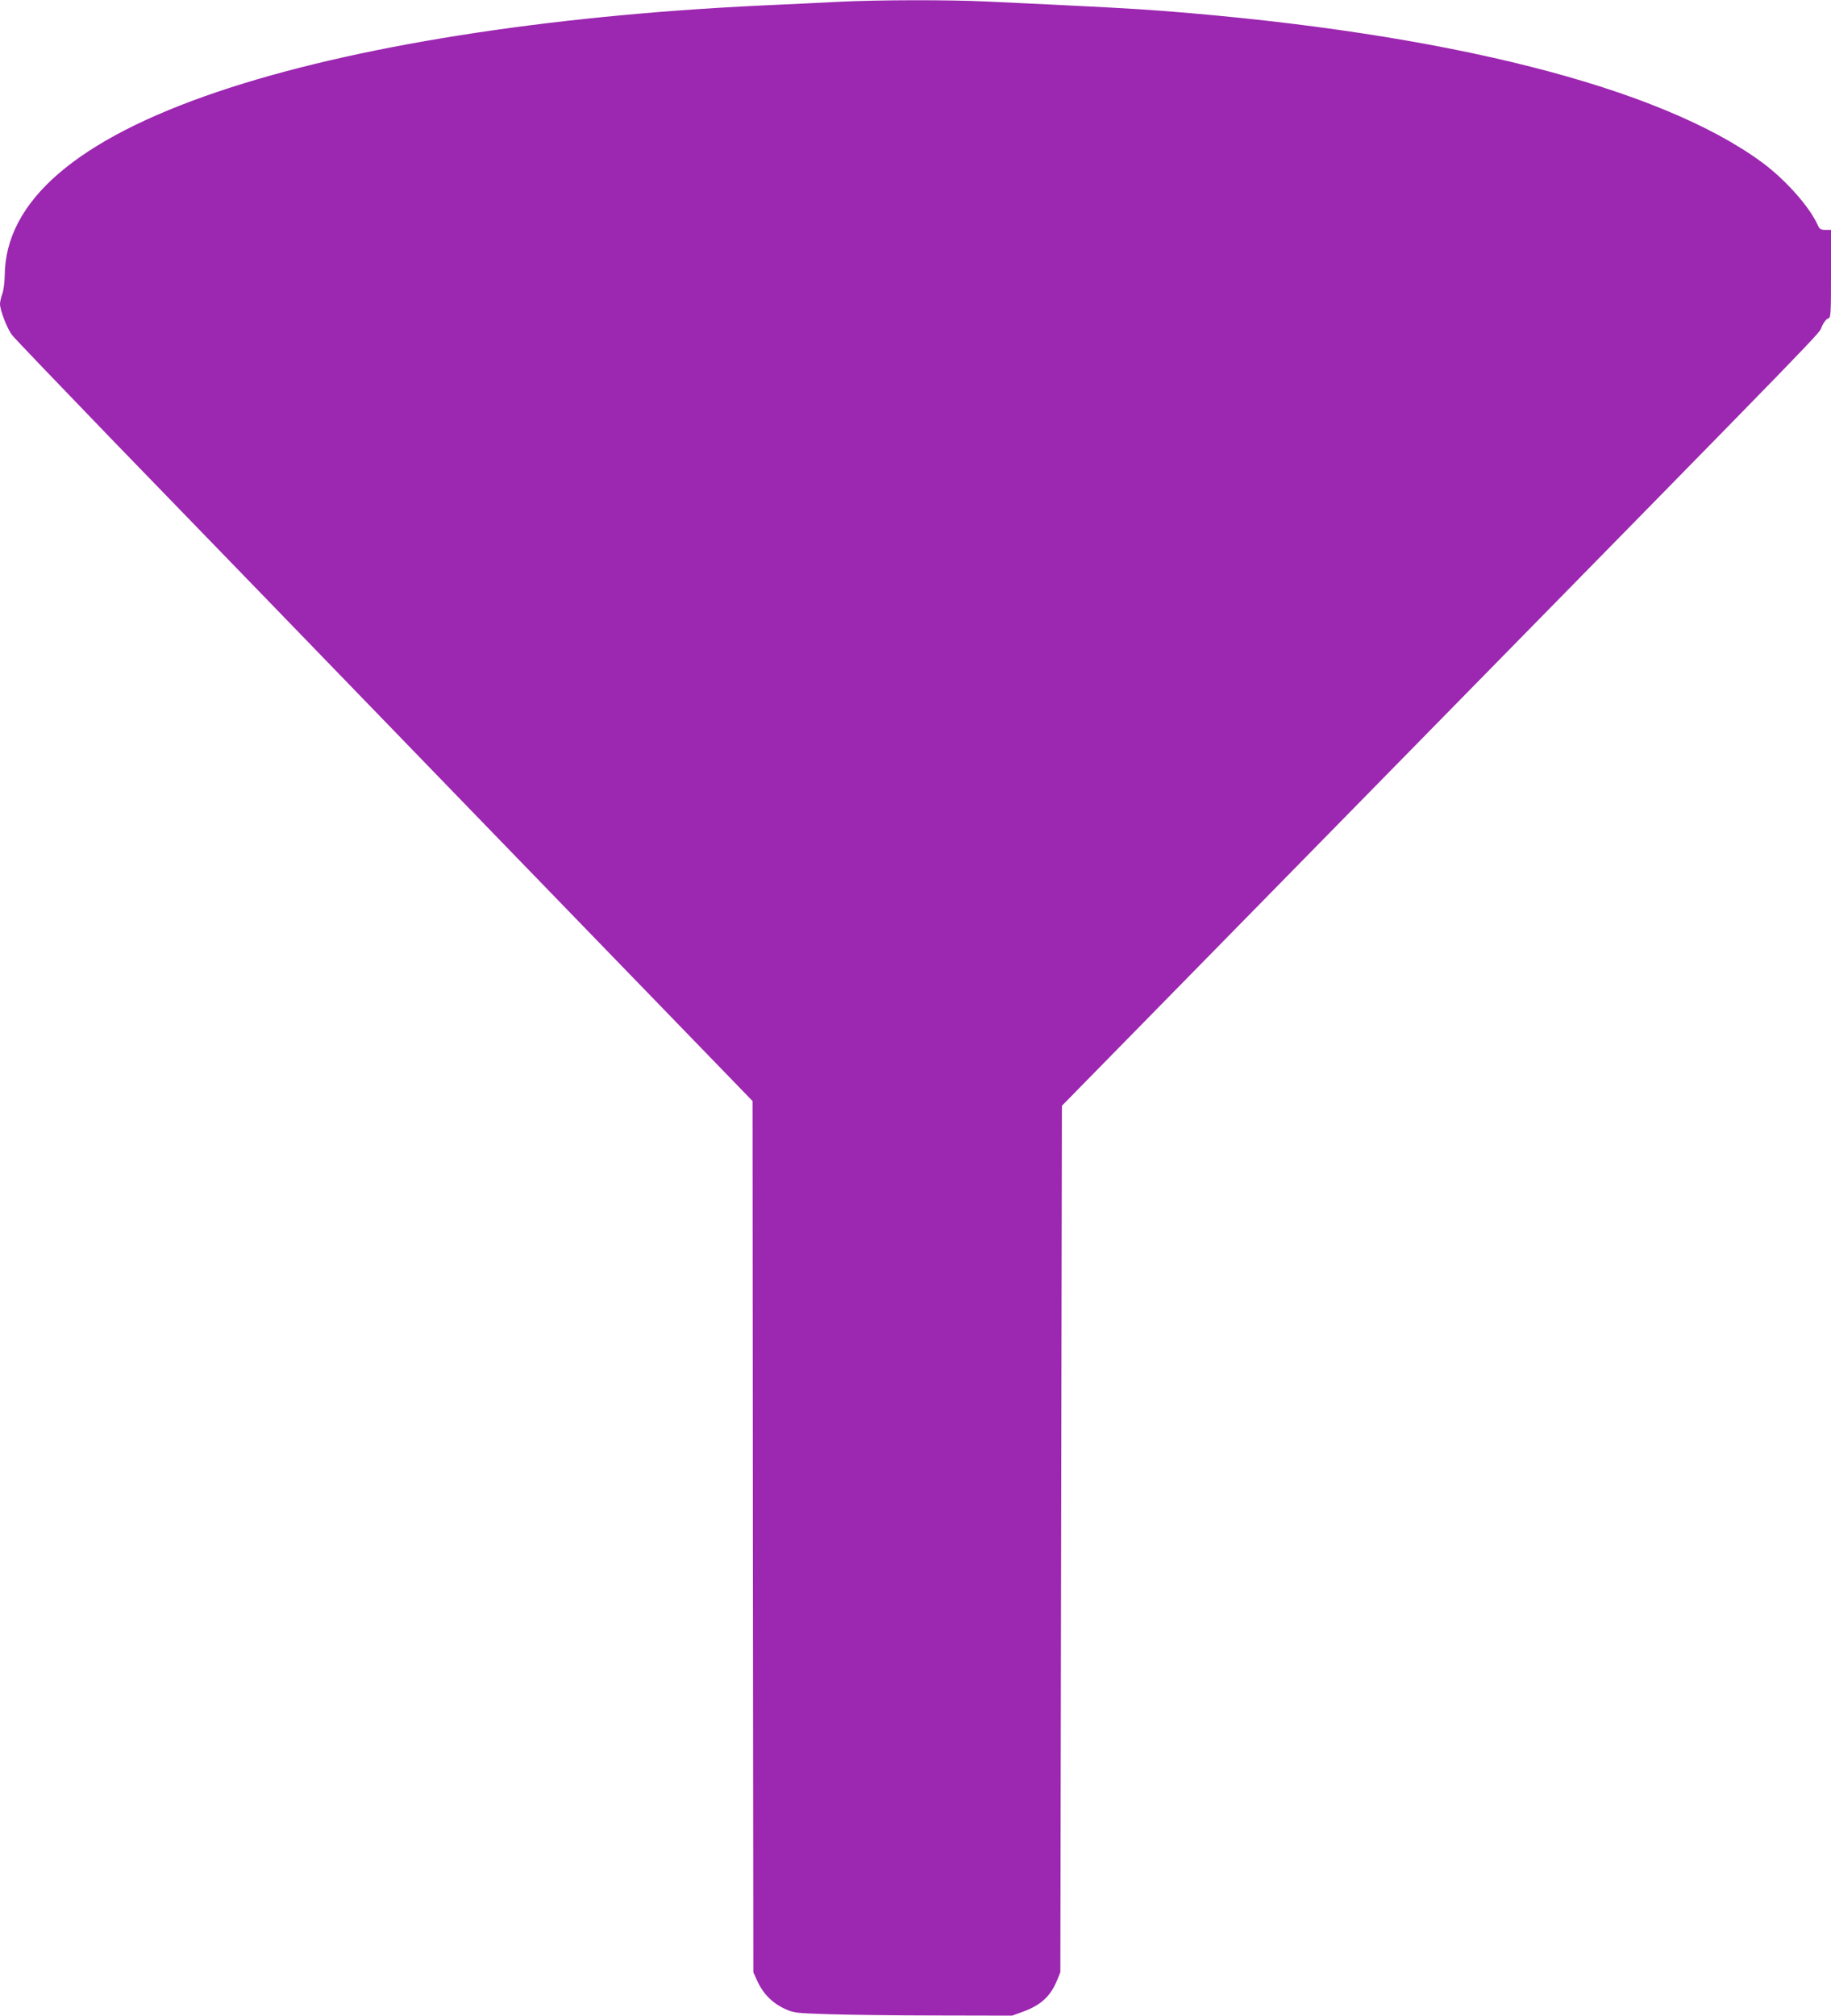
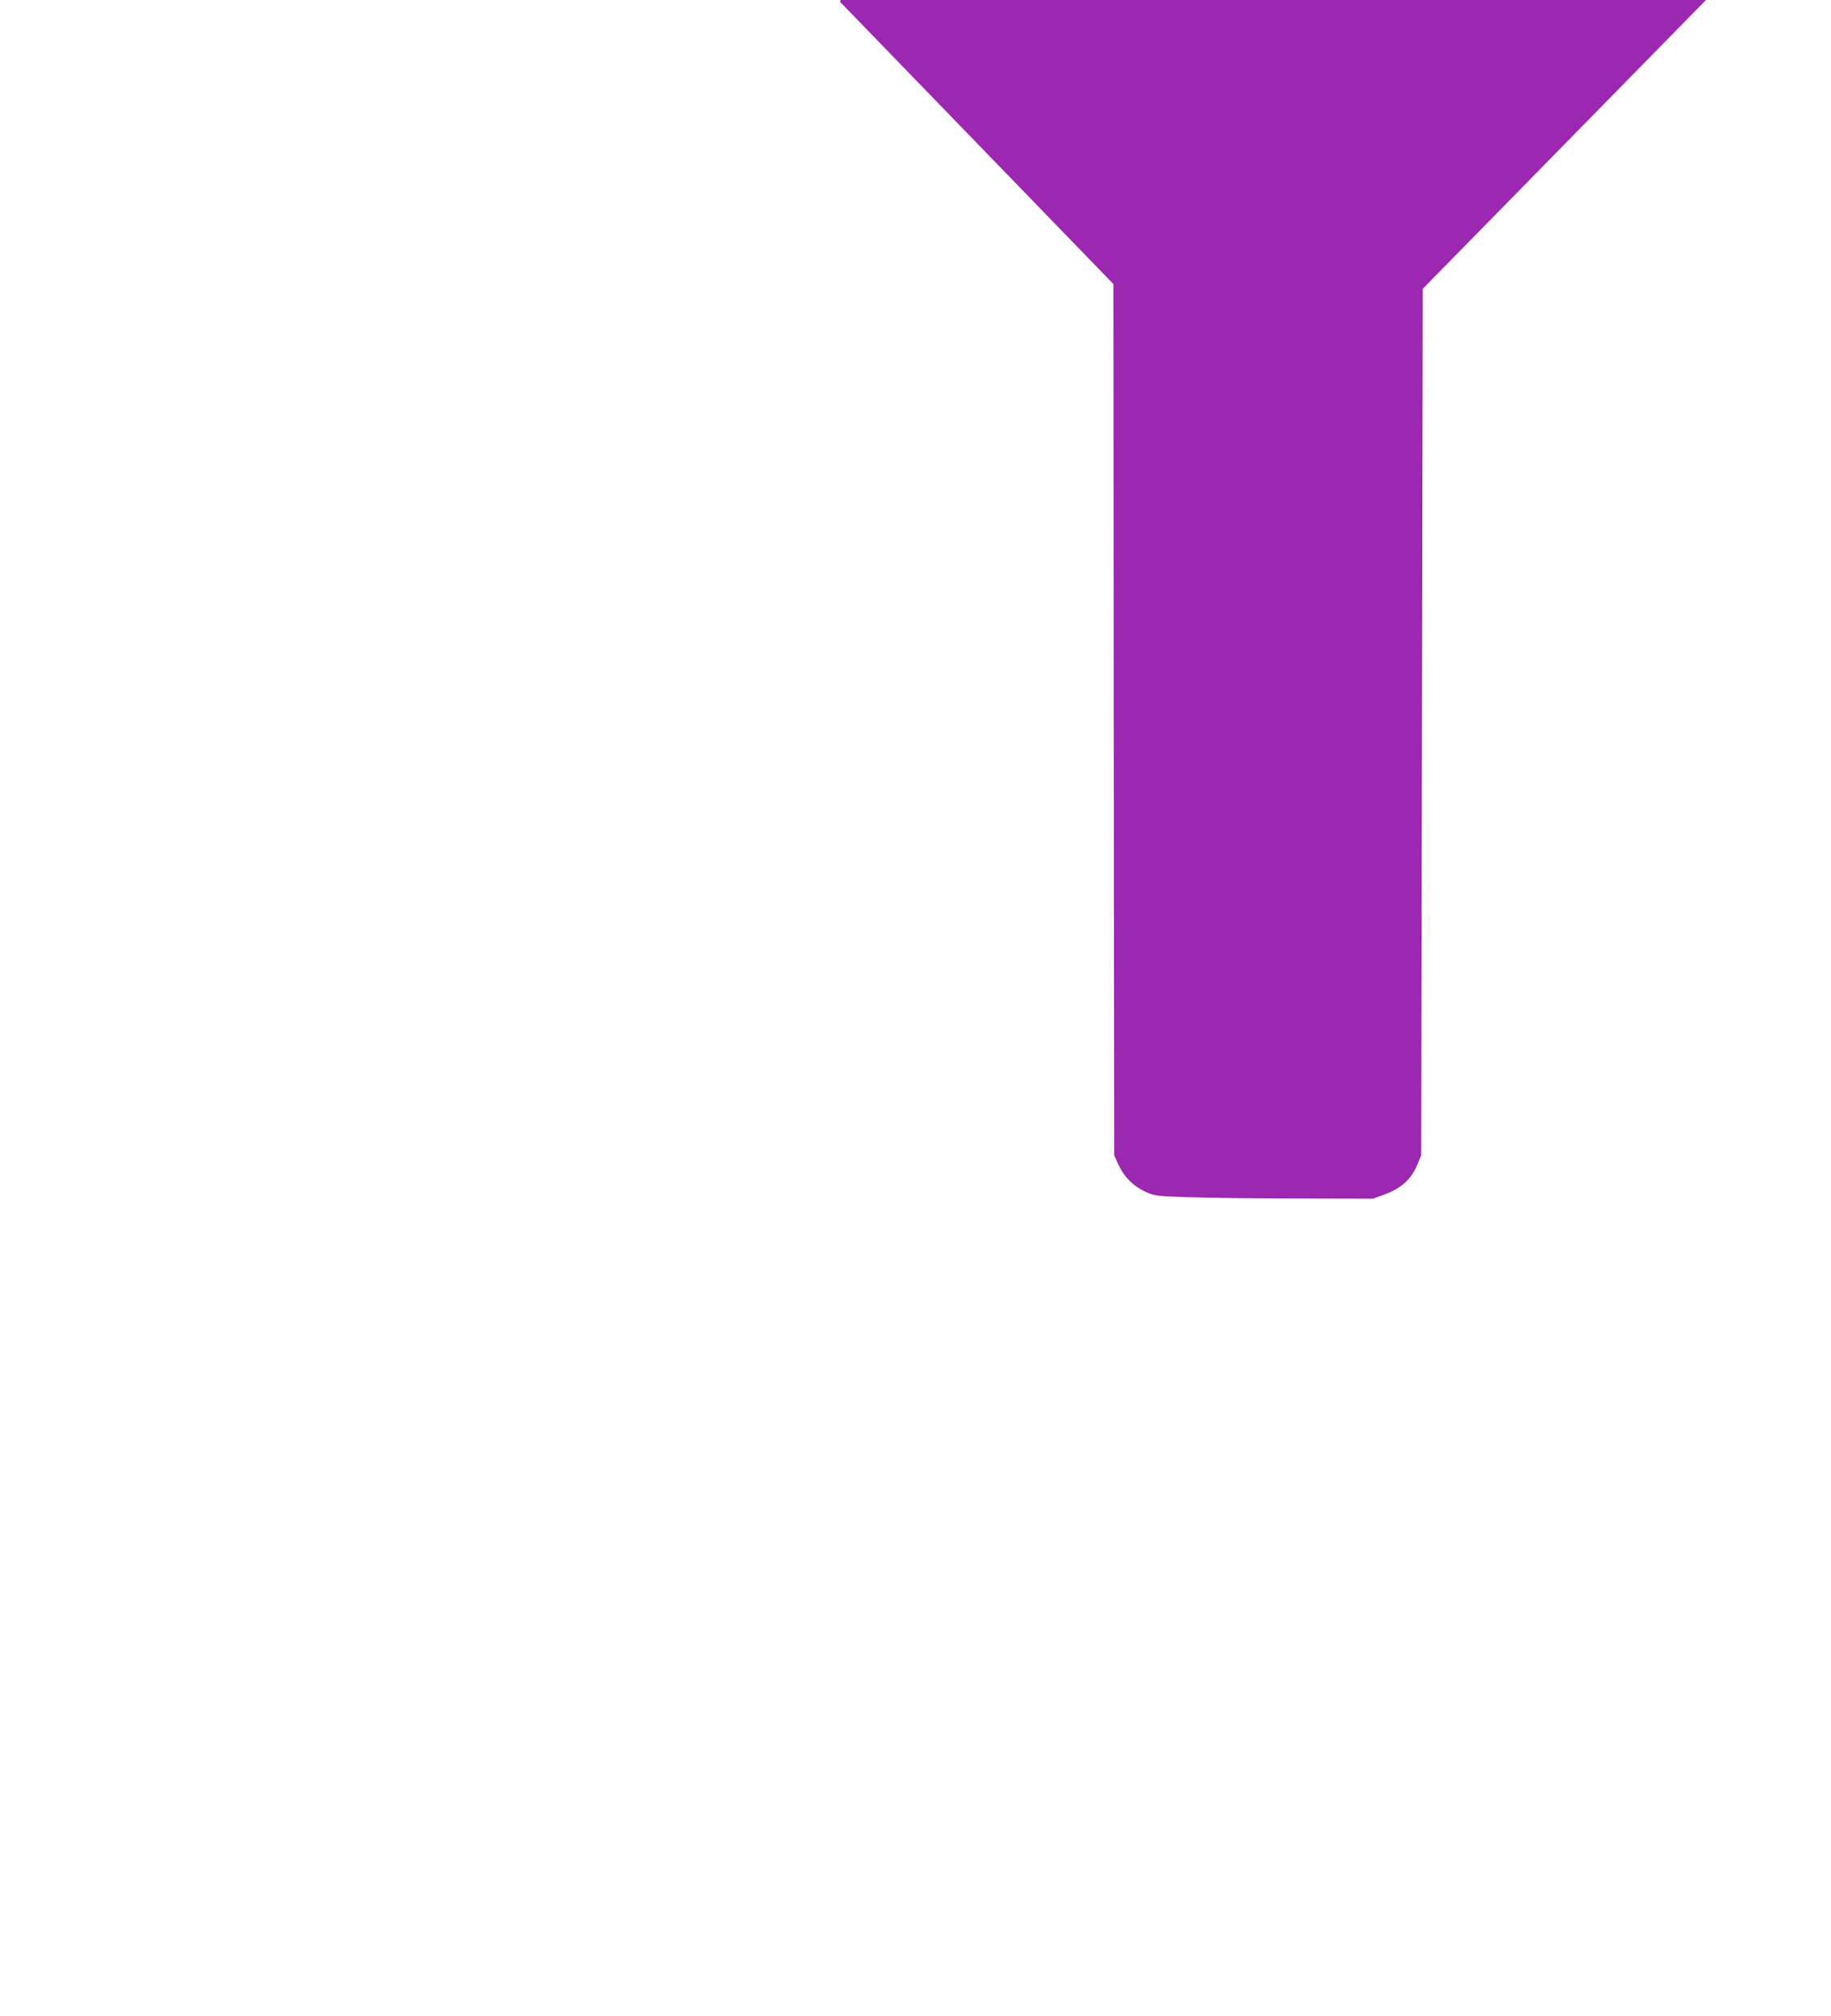
<svg xmlns="http://www.w3.org/2000/svg" version="1.0" width="1163pt" height="1280pt" viewBox="0 0 1163 1280" preserveAspectRatio="xMidYMid meet">
  <g transform="translate(0,1280) scale(0.1,-0.1)" fill="#9c27b0" stroke="none">
-     <path d="M5335 12789 c-93 -5 -318 -16 -500 -24 -1369 -65 -2597 -259 -3450 -547 -898 -303 -1353 -696 -1355 -1170 -1 -40 -7 -91 -15 -113 -8 -22 -15 -51 -15 -65 0 -40 45 -156 76 -197 15 -20 299 -316 629 -658 331 -341 1383 -1427 2338 -2414 l1737 -1793 2 -2767 3 -2766 28 -61 c36 -77 94 -135 172 -171 58 -26 69 -27 280 -34 121 -4 432 -8 692 -8 l472 -1 66 24 c116 42 177 98 219 200 l21 51 5 2752 5 2751 2210 2253 c2758 2811 2592 2640 2617 2696 11 25 29 48 39 50 18 5 19 19 19 284 l0 279 -35 0 c-29 0 -38 5 -48 28 -51 116 -204 289 -354 400 -651 479 -2003 822 -3798 962 -226 17 -377 25 -1120 60 -250 12 -688 11 -940 -1z" />
+     <path d="M5335 12789 l1737 -1793 2 -2767 3 -2766 28 -61 c36 -77 94 -135 172 -171 58 -26 69 -27 280 -34 121 -4 432 -8 692 -8 l472 -1 66 24 c116 42 177 98 219 200 l21 51 5 2752 5 2751 2210 2253 c2758 2811 2592 2640 2617 2696 11 25 29 48 39 50 18 5 19 19 19 284 l0 279 -35 0 c-29 0 -38 5 -48 28 -51 116 -204 289 -354 400 -651 479 -2003 822 -3798 962 -226 17 -377 25 -1120 60 -250 12 -688 11 -940 -1z" />
  </g>
</svg>